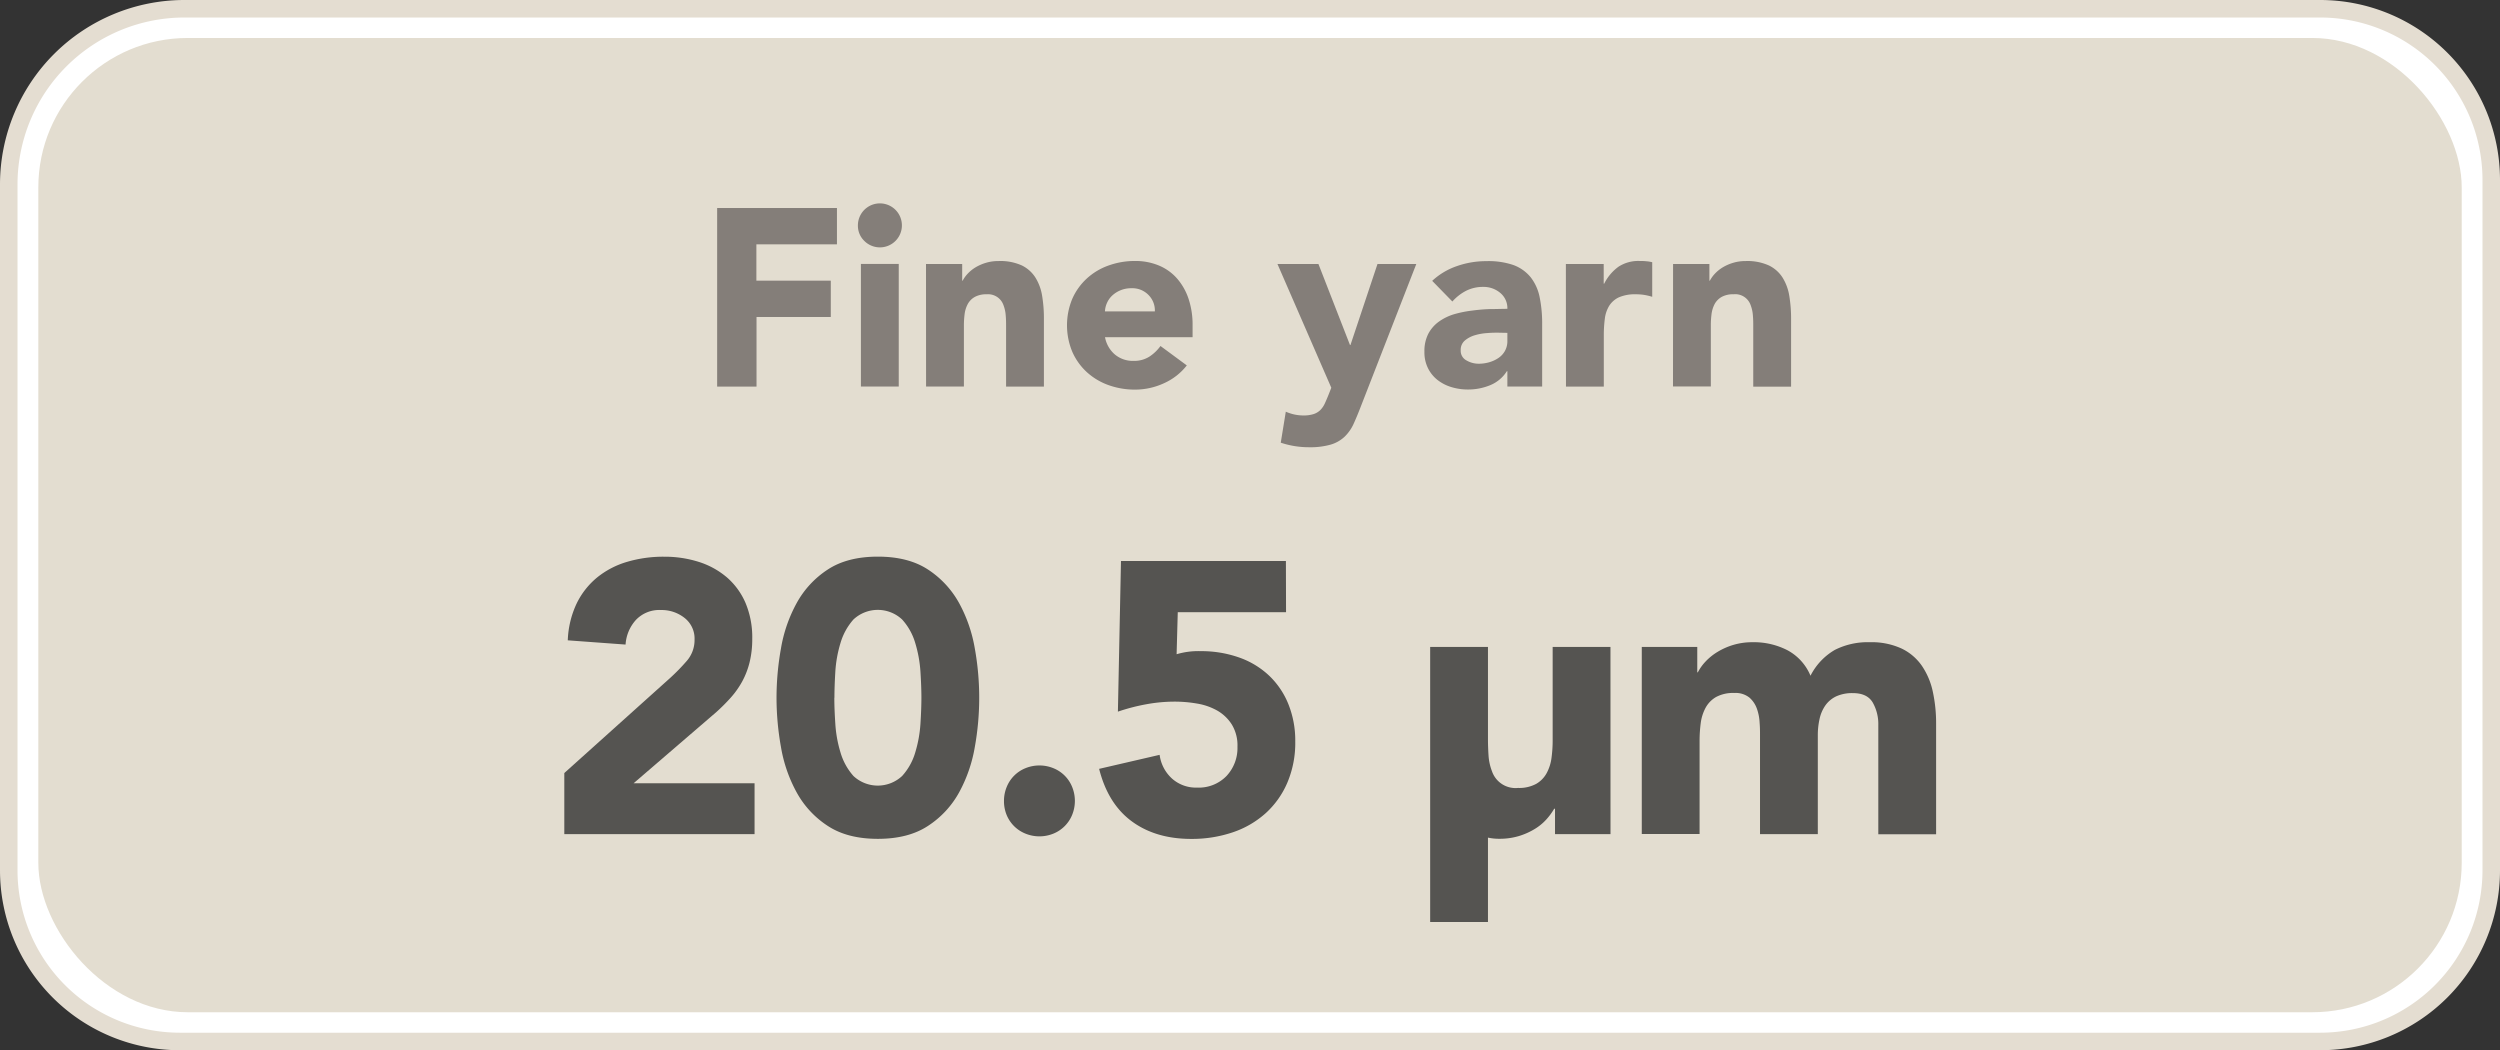
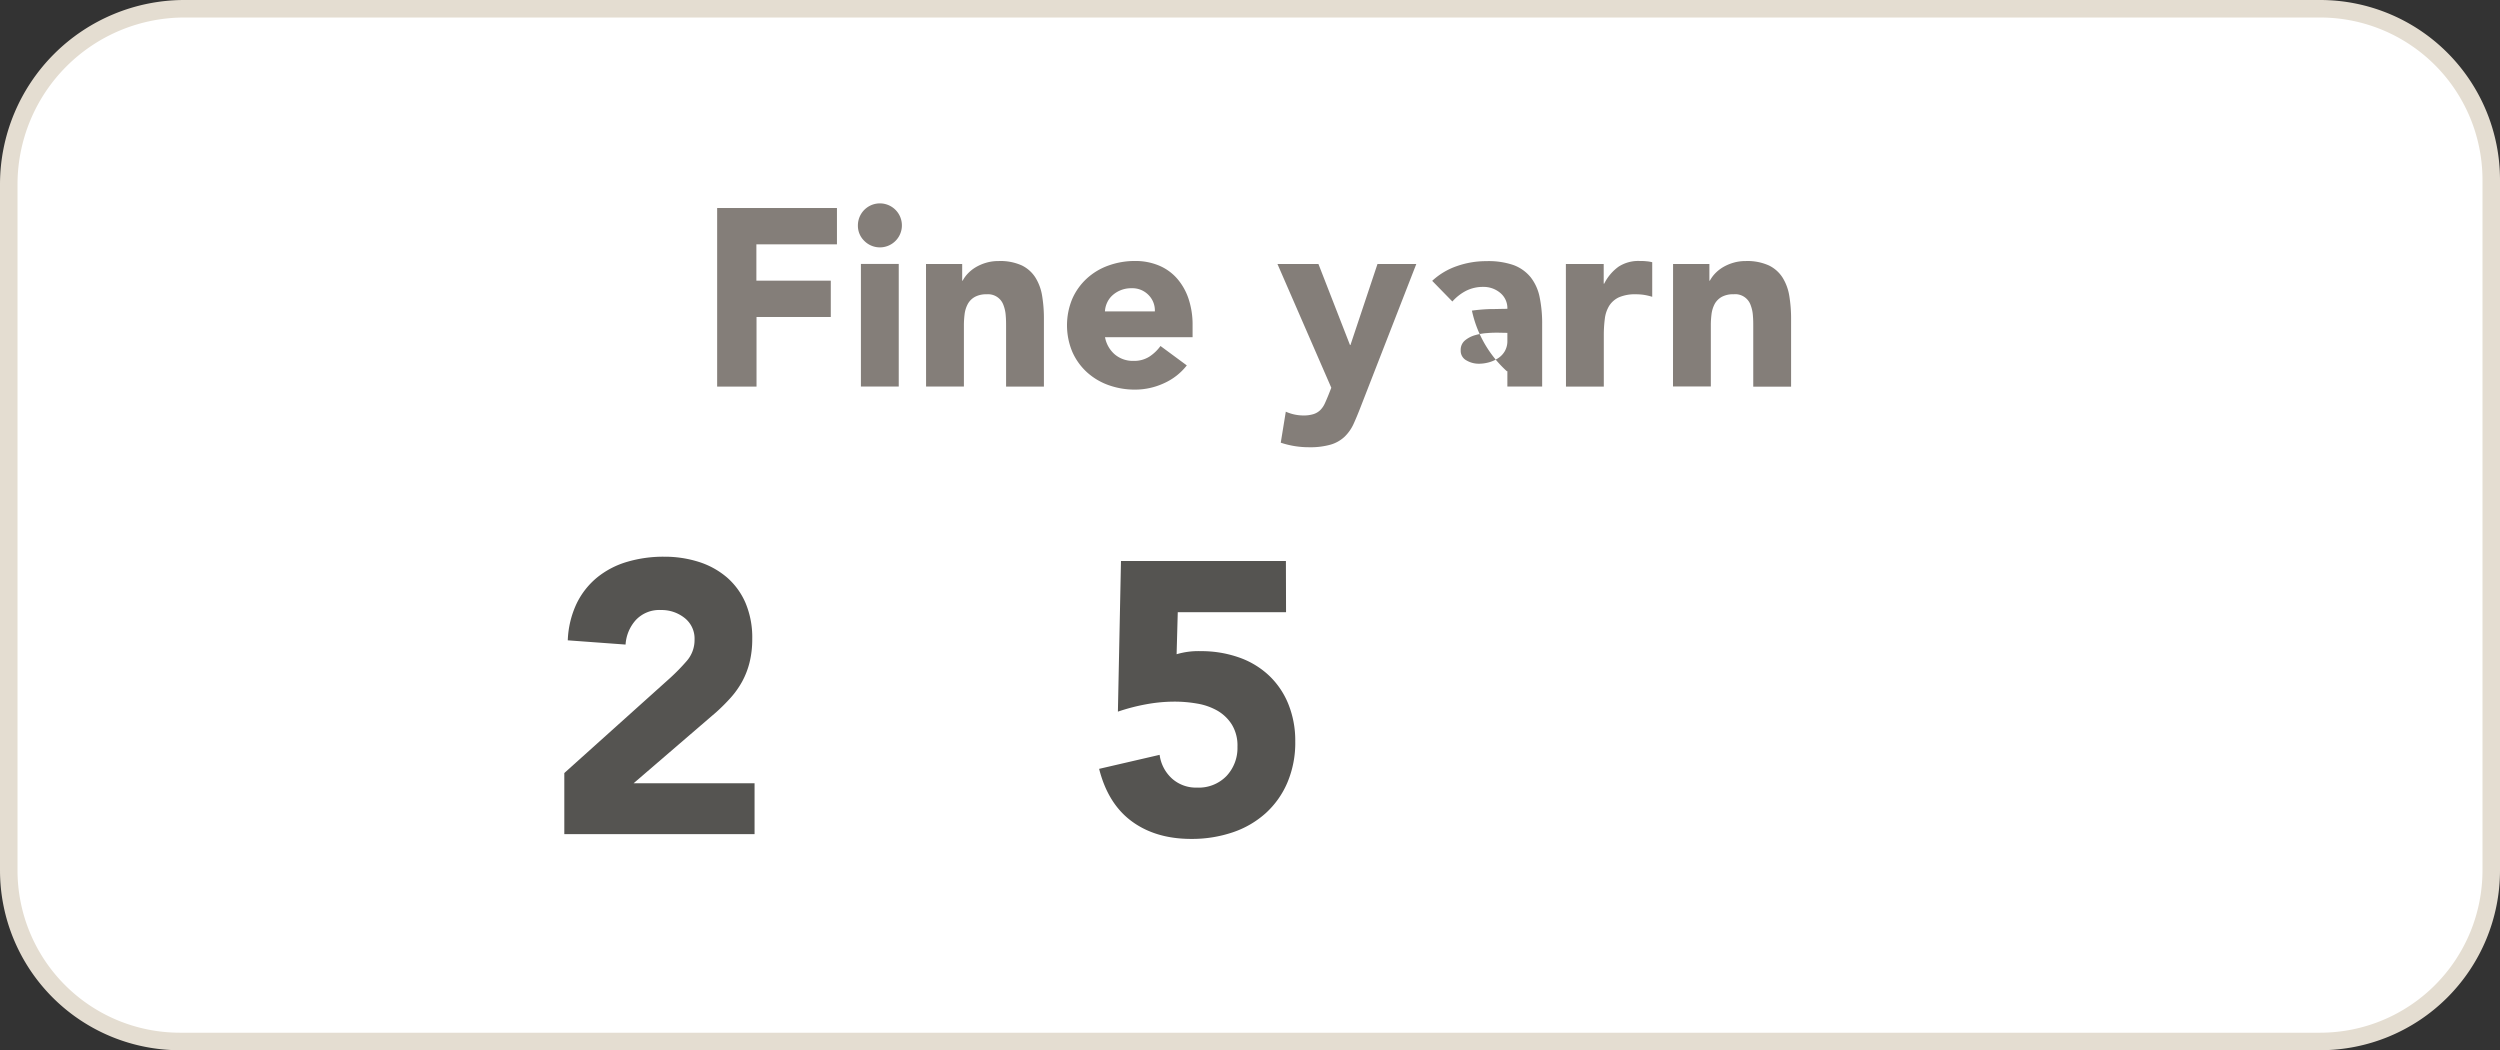
<svg xmlns="http://www.w3.org/2000/svg" id="Layer_1" data-name="Layer 1" viewBox="0 0 713.66 299.8">
  <rect x="0" y="0" width="713.66" height="299.8" fill="#333333" stroke="none" />
  <defs>
    <style>.cls-1{fill:#fff;stroke:#e4ddd1;stroke-miterlimit:10;stroke-width:5px;}.cls-2{fill:#e3ddd0;}.cls-3{fill:#555451;}.cls-4{fill:#847e79;}</style>
  </defs>
  <path class="cls-1" d="M52.66,2.5H662.31a48.85,48.85,0,0,1,48.85,48.85v197.1a48.85,48.85,0,0,1-48.85,48.85h-611A48.85,48.85,0,0,1,2.5,248.45V52.66A50.16,50.16,0,0,1,52.66,2.5Z" />
-   <rect class="cls-2" x="10.94" y="10.84" width="691.79" height="278.12" rx="42.67" />
  <path class="cls-3" d="M161.42,221l30.25-27.17a56.36,56.36,0,0,0,4.62-4.73,9.06,9.06,0,0,0,2.31-6.16,7.49,7.49,0,0,0-2.86-6.22,10.53,10.53,0,0,0-6.71-2.25,9.19,9.19,0,0,0-7.2,2.86,11.5,11.5,0,0,0-2.92,7l-16.5-1.21a26.83,26.83,0,0,1,2.53-10.51,22.1,22.1,0,0,1,5.83-7.42,24.52,24.52,0,0,1,8.53-4.46,36.38,36.38,0,0,1,10.61-1.48,32.17,32.17,0,0,1,9.9,1.48,23.08,23.08,0,0,1,8,4.4,20.24,20.24,0,0,1,5.34,7.32,25.37,25.37,0,0,1,1.92,10.23,27.55,27.55,0,0,1-.77,6.76,23,23,0,0,1-2.14,5.5,25.06,25.06,0,0,1-3.25,4.57,53.88,53.88,0,0,1-4.07,4.07l-23.65,20.35h34.54v14.52H161.42Z" transform="translate(-0.33 -0.33)" />
-   <path class="cls-3" d="M222,199.51a80.11,80.11,0,0,1,1.27-14.08,41,41,0,0,1,4.51-13,26.83,26.83,0,0,1,8.85-9.52q5.61-3.68,14.3-3.68t14.3,3.68a27,27,0,0,1,8.86,9.52,41.5,41.5,0,0,1,4.51,13,79.3,79.3,0,0,1,0,28.16,41.5,41.5,0,0,1-4.51,13,26.83,26.83,0,0,1-8.86,9.51q-5.61,3.69-14.3,3.69t-14.3-3.69a26.72,26.72,0,0,1-8.85-9.51,41,41,0,0,1-4.51-13A80.11,80.11,0,0,1,222,199.51Zm16.5,0q0,3.08.28,7.37a35.66,35.66,0,0,0,1.48,8.25,17.55,17.55,0,0,0,3.69,6.71,10.17,10.17,0,0,0,13.91,0,17.12,17.12,0,0,0,3.74-6.71,36.2,36.2,0,0,0,1.49-8.25q.27-4.29.27-7.37t-.27-7.37a36.2,36.2,0,0,0-1.49-8.25,17.12,17.12,0,0,0-3.74-6.71,10.17,10.17,0,0,0-13.91,0,17.55,17.55,0,0,0-3.69,6.71,35.66,35.66,0,0,0-1.48,8.25Q238.53,196.43,238.53,199.51Z" transform="translate(-0.33 -0.33)" />
-   <path class="cls-3" d="M286.93,229a10.39,10.39,0,0,1,.77-4,9.65,9.65,0,0,1,5.39-5.39,10.57,10.57,0,0,1,7.92,0A9.65,9.65,0,0,1,306.4,225a10.57,10.57,0,0,1,0,7.92,9.73,9.73,0,0,1-5.39,5.39,10.57,10.57,0,0,1-7.92,0A9.73,9.73,0,0,1,287.7,233,10.39,10.39,0,0,1,286.93,229Z" transform="translate(-0.33 -0.33)" />
  <path class="cls-3" d="M367.45,175.09H336.54l-.33,12a21.66,21.66,0,0,1,6.93-.88A32.39,32.39,0,0,1,354,188a24.05,24.05,0,0,1,8.52,5.11,23.08,23.08,0,0,1,5.56,8.14,27.84,27.84,0,0,1,2,10.73,29.07,29.07,0,0,1-2.26,11.77,25,25,0,0,1-6.21,8.74,26.85,26.85,0,0,1-9.41,5.45,36.34,36.34,0,0,1-11.82,1.87q-10.12,0-16.94-5t-9.35-15l17.27-4a11.1,11.1,0,0,0,3.52,6.76,10.23,10.23,0,0,0,7.15,2.59,11,11,0,0,0,8.41-3.3,11.66,11.66,0,0,0,3.14-8.36,11.43,11.43,0,0,0-1.6-6.33,11.93,11.93,0,0,0-4.18-4,17.51,17.51,0,0,0-5.77-2,37.23,37.23,0,0,0-6.38-.55,44.87,44.87,0,0,0-8.2.77,55.8,55.8,0,0,0-8,2.09l.88-43h47.08Z" transform="translate(-0.33 -0.33)" />
-   <path class="cls-3" d="M460.07,238.45H444.23v-7.26H444a18.31,18.31,0,0,1-2.26,3.08A14.84,14.84,0,0,1,438.4,237a19.77,19.77,0,0,1-4.51,2,18.94,18.94,0,0,1-5.5.77,14.73,14.73,0,0,1-3.3-.33v24.09h-16.5V185h16.5v26.18c0,1.54.05,3.13.16,4.78a15.11,15.11,0,0,0,1,4.57,7.1,7.1,0,0,0,7.43,4.73,10.2,10.2,0,0,0,5.17-1.16,7.84,7.84,0,0,0,3-3.08,12.5,12.5,0,0,0,1.38-4.34,37.41,37.41,0,0,0,.33-5.06V185h16.5Z" transform="translate(-0.33 -0.33)" />
-   <path class="cls-3" d="M469,185h15.84v7.26H485a13.68,13.68,0,0,1,2.2-3.08,16.17,16.17,0,0,1,3.41-2.75,19.53,19.53,0,0,1,4.51-2,18.94,18.94,0,0,1,5.5-.77,20.91,20.91,0,0,1,10,2.31,14.57,14.57,0,0,1,6.54,7.26,17.84,17.84,0,0,1,6.94-7.37,20.74,20.74,0,0,1,10-2.2,20.44,20.44,0,0,1,9.08,1.81,14.82,14.82,0,0,1,5.83,5,20.84,20.84,0,0,1,3.08,7.37,42.33,42.33,0,0,1,.93,9.08v31.57h-16.5V207.32a12.48,12.48,0,0,0-1.59-6.44q-1.59-2.69-5.66-2.69a11,11,0,0,0-4.79.93,8,8,0,0,0-3.08,2.59,10.72,10.72,0,0,0-1.65,3.85,21,21,0,0,0-.5,4.62v28.27h-16.5V210.18c0-1,0-2.13-.11-3.52a14,14,0,0,0-.77-4,7.54,7.54,0,0,0-2.14-3.19,6.35,6.35,0,0,0-4.34-1.32,10.22,10.22,0,0,0-5.18,1.15,7.9,7.9,0,0,0-3,3.08,12.62,12.62,0,0,0-1.38,4.35,39.11,39.11,0,0,0-.33,5.06v26.62H469Z" transform="translate(-0.33 -0.33)" />
  <path class="cls-4" d="M205.05,59.71h34.2V70.08h-23V80.45h21.24V90.82H216.29v19.87H205.05Z" transform="translate(-0.33 -0.33)" />
  <path class="cls-4" d="M245.23,64.68a6.28,6.28,0,1,1,1.84,4.43A6,6,0,0,1,245.23,64.68Zm.86,11h10.8v35h-10.8Z" transform="translate(-0.33 -0.33)" />
  <path class="cls-4" d="M264.67,75.7H275v4.75h.14a9.25,9.25,0,0,1,1.44-2,10.58,10.58,0,0,1,2.23-1.8,13,13,0,0,1,2.95-1.29,12.24,12.24,0,0,1,3.6-.51A14.89,14.89,0,0,1,292,76.09a9.53,9.53,0,0,1,3.92,3.5,14.08,14.08,0,0,1,1.91,5.25,39.52,39.52,0,0,1,.5,6.55v19.3h-10.8V93.55c0-1,0-2-.1-3.13a10.2,10.2,0,0,0-.65-3A4.65,4.65,0,0,0,282,84.34a6.76,6.76,0,0,0-3.39.75,5.16,5.16,0,0,0-2,2,8.31,8.31,0,0,0-.91,2.84,25.28,25.28,0,0,0-.21,3.32v17.42h-10.8Z" transform="translate(-0.33 -0.33)" />
  <path class="cls-4" d="M339.12,104.64a17.15,17.15,0,0,1-6.56,5.11,19.6,19.6,0,0,1-8.2,1.8,22.18,22.18,0,0,1-7.6-1.29,18.28,18.28,0,0,1-6.19-3.71,17.31,17.31,0,0,1-4.14-5.8,19.68,19.68,0,0,1,0-15.12,17.37,17.37,0,0,1,4.14-5.79,18.13,18.13,0,0,1,6.19-3.71,22.18,22.18,0,0,1,7.6-1.3,17.35,17.35,0,0,1,6.8,1.3,14,14,0,0,1,5.18,3.71,16.91,16.91,0,0,1,3.28,5.79,23.34,23.34,0,0,1,1.15,7.56v3.39h-25a8.52,8.52,0,0,0,2.8,4.93,8,8,0,0,0,5.33,1.84,8.11,8.11,0,0,0,4.5-1.19,12.09,12.09,0,0,0,3.21-3.06ZM330,89.23a6.25,6.25,0,0,0-1.8-4.68,6.41,6.41,0,0,0-4.82-1.94,8,8,0,0,0-3.17.58,7.9,7.9,0,0,0-2.34,1.47,6.46,6.46,0,0,0-1.51,2.09,6.7,6.7,0,0,0-.61,2.48Z" transform="translate(-0.33 -0.33)" />
  <path class="cls-4" d="M388.79,116.38q-1.08,2.81-2.08,5a12,12,0,0,1-2.56,3.63,9.83,9.83,0,0,1-3.92,2.23A21.08,21.08,0,0,1,374,128a25.15,25.15,0,0,1-8.06-1.3l1.44-8.85a12.35,12.35,0,0,0,5,1.08,9.34,9.34,0,0,0,2.95-.4,4.94,4.94,0,0,0,1.91-1.15,6.51,6.51,0,0,0,1.26-1.84q.5-1.08,1.08-2.52l.79-2L365,75.7H376.7l9,23.11h.14l7.71-23.11h11.08Z" transform="translate(-0.33 -0.33)" />
-   <path class="cls-4" d="M430.63,106.3h-.15a10.15,10.15,0,0,1-4.79,4,16.37,16.37,0,0,1-6.3,1.22,16.07,16.07,0,0,1-4.71-.68,12.12,12.12,0,0,1-4-2.05,9.84,9.84,0,0,1-2.73-3.39,10.21,10.21,0,0,1-1-4.68,10.78,10.78,0,0,1,1.11-5.11,10.07,10.07,0,0,1,3-3.45,14.94,14.94,0,0,1,4.35-2.13A32.53,32.53,0,0,1,420.51,89a48.87,48.87,0,0,1,5.26-.44c1.75,0,3.37-.07,4.86-.07a5.62,5.62,0,0,0-2.06-4.57,7.35,7.35,0,0,0-4.85-1.69,10.67,10.67,0,0,0-4.87,1.11,13.49,13.49,0,0,0-3.92,3.06l-5.76-5.9a19.79,19.79,0,0,1,7.06-4.21,25.07,25.07,0,0,1,8.35-1.41A21.86,21.86,0,0,1,432.39,76a11.44,11.44,0,0,1,4.9,3.49,13.51,13.51,0,0,1,2.55,5.66,37.06,37.06,0,0,1,.72,7.74v17.78h-9.93Zm-2.67-11c-.81,0-1.83,0-3.06.11a15.62,15.62,0,0,0-3.52.61,7.9,7.9,0,0,0-2.89,1.52,3.46,3.46,0,0,0-1.18,2.8,3.08,3.08,0,0,0,1.65,2.88,6.9,6.9,0,0,0,3.46.94,10.83,10.83,0,0,0,3.06-.43,9.22,9.22,0,0,0,2.63-1.23,5.88,5.88,0,0,0,1.83-2,5.79,5.79,0,0,0,.69-2.88V95.35Z" transform="translate(-0.33 -0.33)" />
+   <path class="cls-4" d="M430.63,106.3h-.15A32.53,32.53,0,0,1,420.51,89a48.87,48.87,0,0,1,5.26-.44c1.75,0,3.37-.07,4.86-.07a5.62,5.62,0,0,0-2.06-4.57,7.35,7.35,0,0,0-4.85-1.69,10.67,10.67,0,0,0-4.87,1.11,13.49,13.49,0,0,0-3.92,3.06l-5.76-5.9a19.79,19.79,0,0,1,7.06-4.21,25.07,25.07,0,0,1,8.35-1.41A21.86,21.86,0,0,1,432.39,76a11.44,11.44,0,0,1,4.9,3.49,13.51,13.51,0,0,1,2.55,5.66,37.06,37.06,0,0,1,.72,7.74v17.78h-9.93Zm-2.67-11c-.81,0-1.83,0-3.06.11a15.62,15.62,0,0,0-3.52.61,7.9,7.9,0,0,0-2.89,1.52,3.46,3.46,0,0,0-1.18,2.8,3.08,3.08,0,0,0,1.65,2.88,6.9,6.9,0,0,0,3.46.94,10.83,10.83,0,0,0,3.06-.43,9.22,9.22,0,0,0,2.63-1.23,5.88,5.88,0,0,0,1.83-2,5.79,5.79,0,0,0,.69-2.88V95.35Z" transform="translate(-0.33 -0.33)" />
  <path class="cls-4" d="M447.33,75.7h10.8v5.61h.14a13.3,13.3,0,0,1,4.11-4.86,10.35,10.35,0,0,1,6-1.62c.63,0,1.25,0,1.88.08a9,9,0,0,1,1.72.28v9.87a16.08,16.08,0,0,0-2.26-.54,14.8,14.8,0,0,0-2.34-.18,11.58,11.58,0,0,0-4.9.86,6.54,6.54,0,0,0-2.77,2.41,9.16,9.16,0,0,0-1.26,3.71,36.49,36.49,0,0,0-.29,4.75v14.62h-10.8Z" transform="translate(-0.33 -0.33)" />
  <path class="cls-4" d="M477.93,75.7H488.3v4.75h.14a9.25,9.25,0,0,1,1.44-2,10.58,10.58,0,0,1,2.23-1.8,13,13,0,0,1,2.95-1.29,12.24,12.24,0,0,1,3.6-.51,14.89,14.89,0,0,1,6.63,1.26,9.53,9.53,0,0,1,3.92,3.5,14.08,14.08,0,0,1,1.91,5.25,39.52,39.52,0,0,1,.5,6.55v19.3h-10.8V93.55c0-1,0-2-.1-3.13a10.2,10.2,0,0,0-.65-3,4.65,4.65,0,0,0-4.86-3.09,6.76,6.76,0,0,0-3.39.75,5.26,5.26,0,0,0-2,2,8.53,8.53,0,0,0-.9,2.84,25.28,25.28,0,0,0-.21,3.32v17.42h-10.8Z" transform="translate(-0.33 -0.33)" />
</svg>